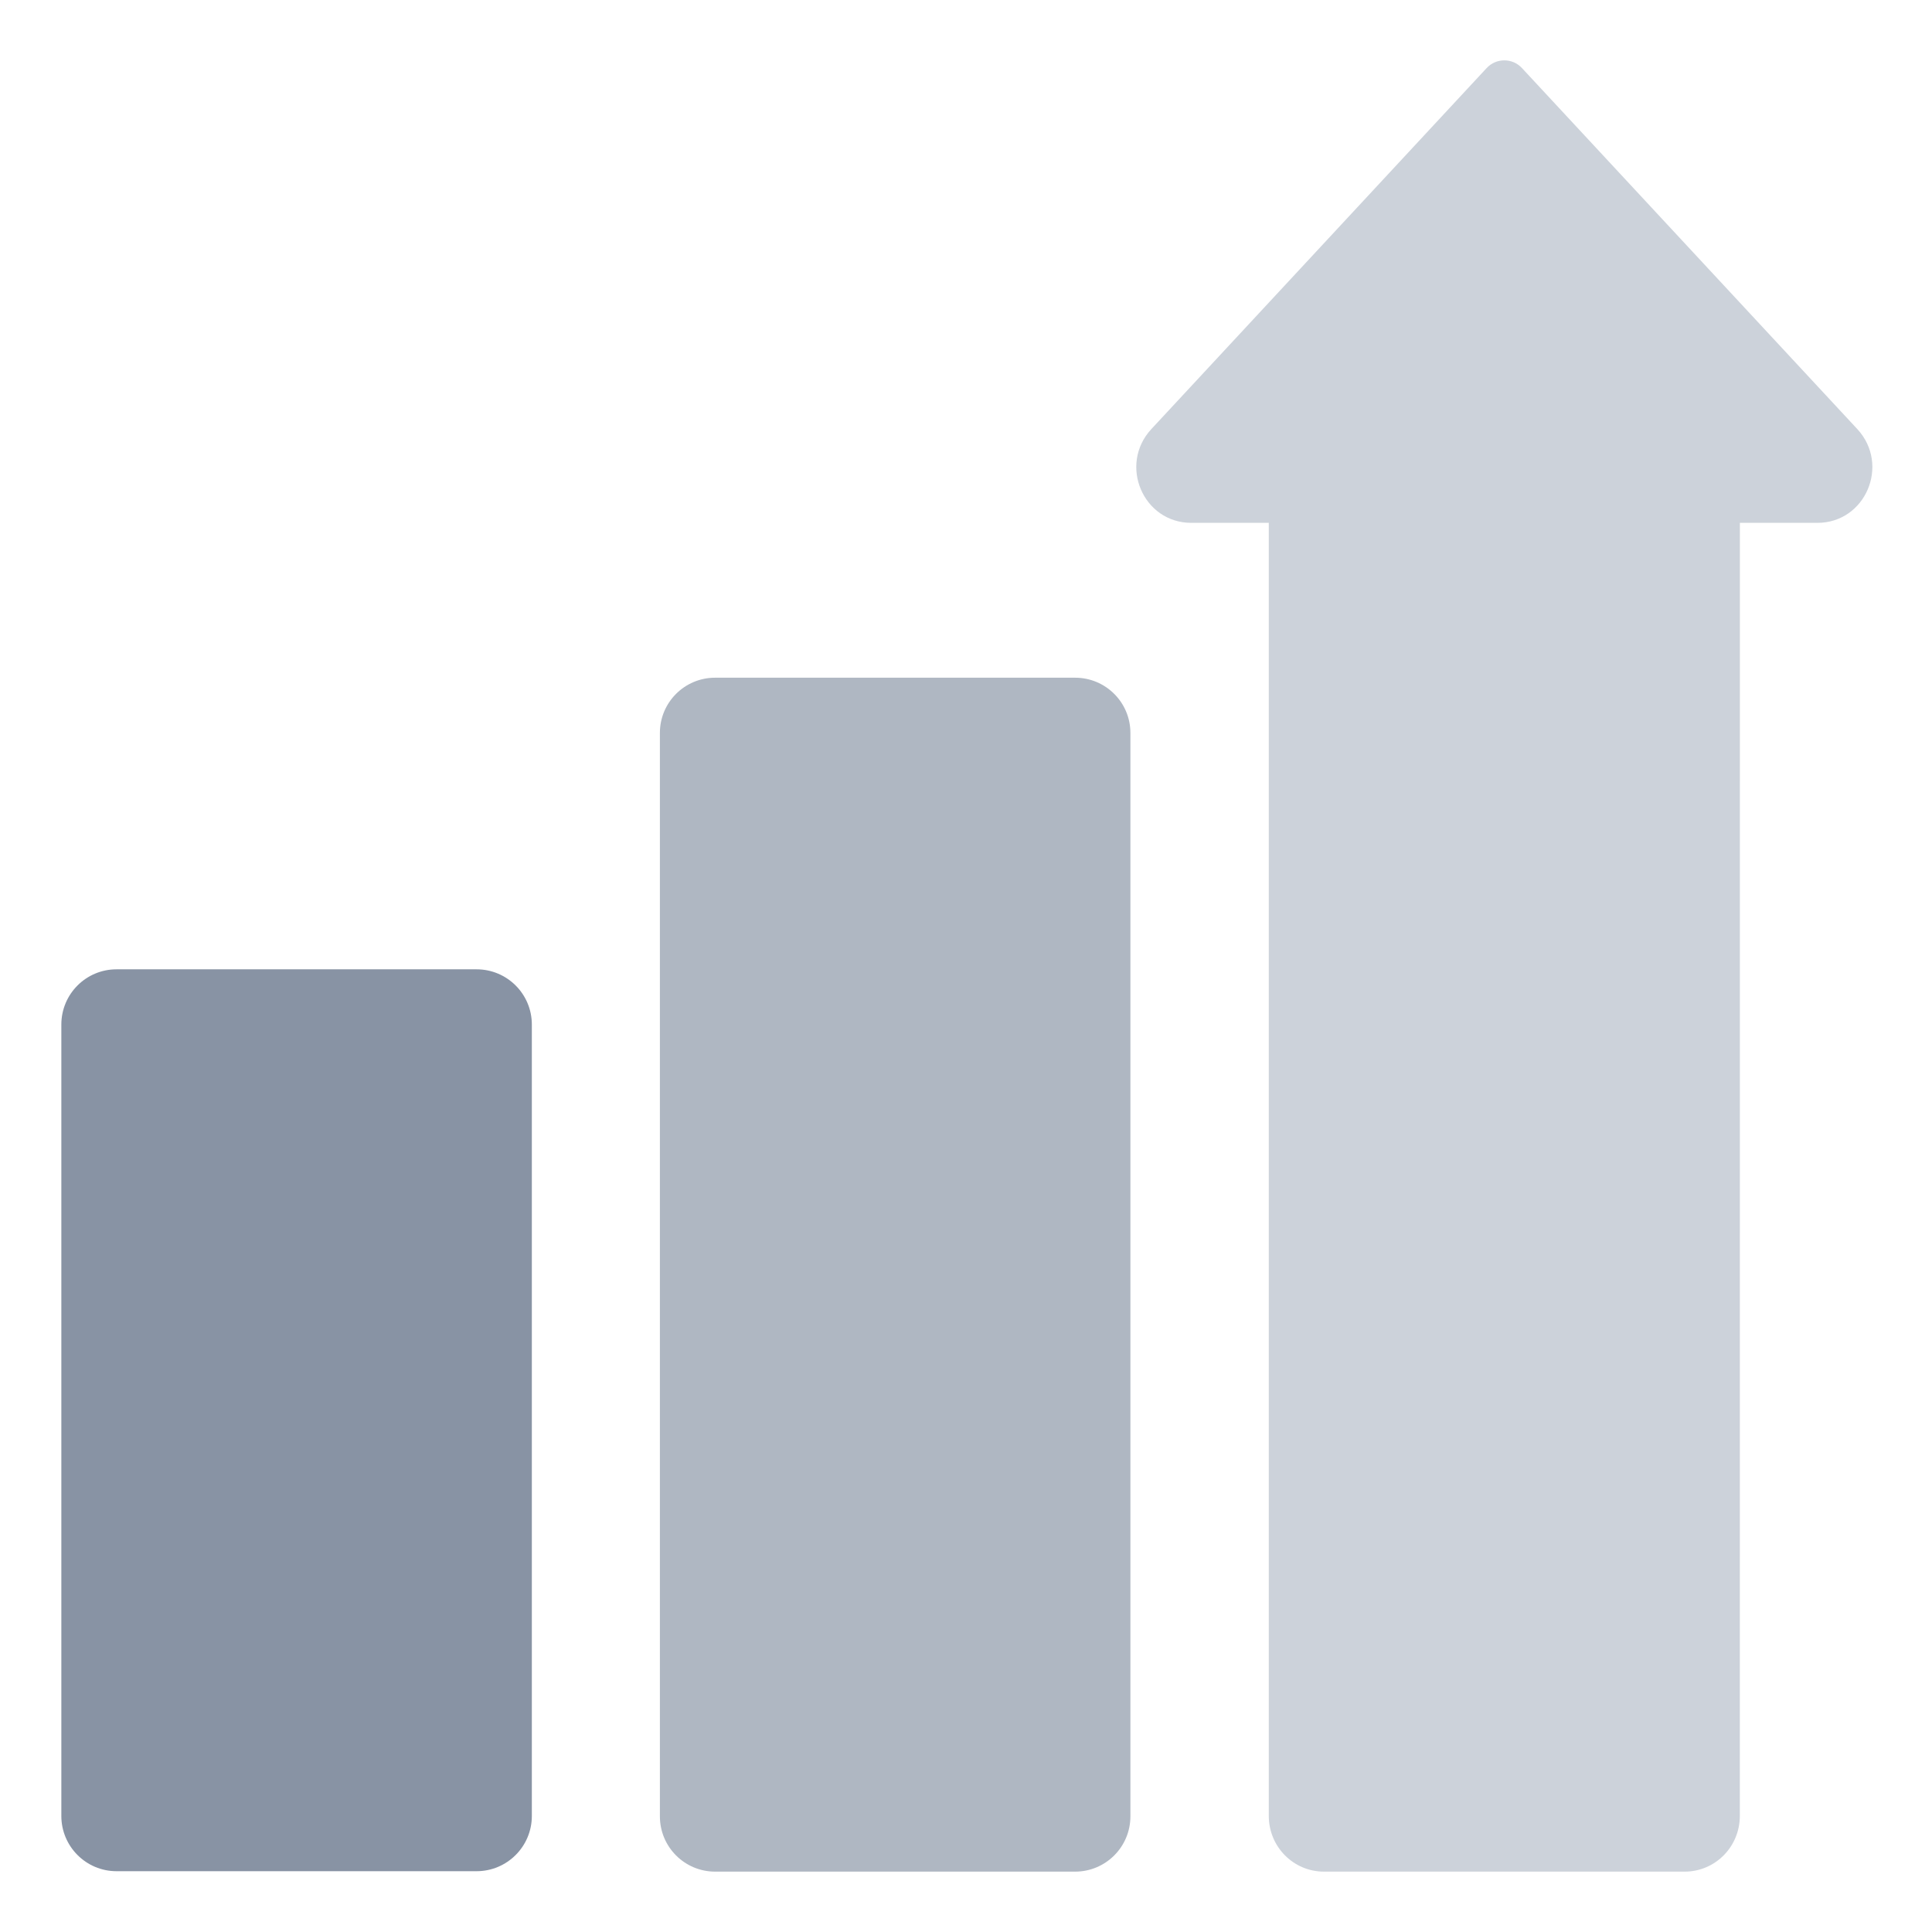
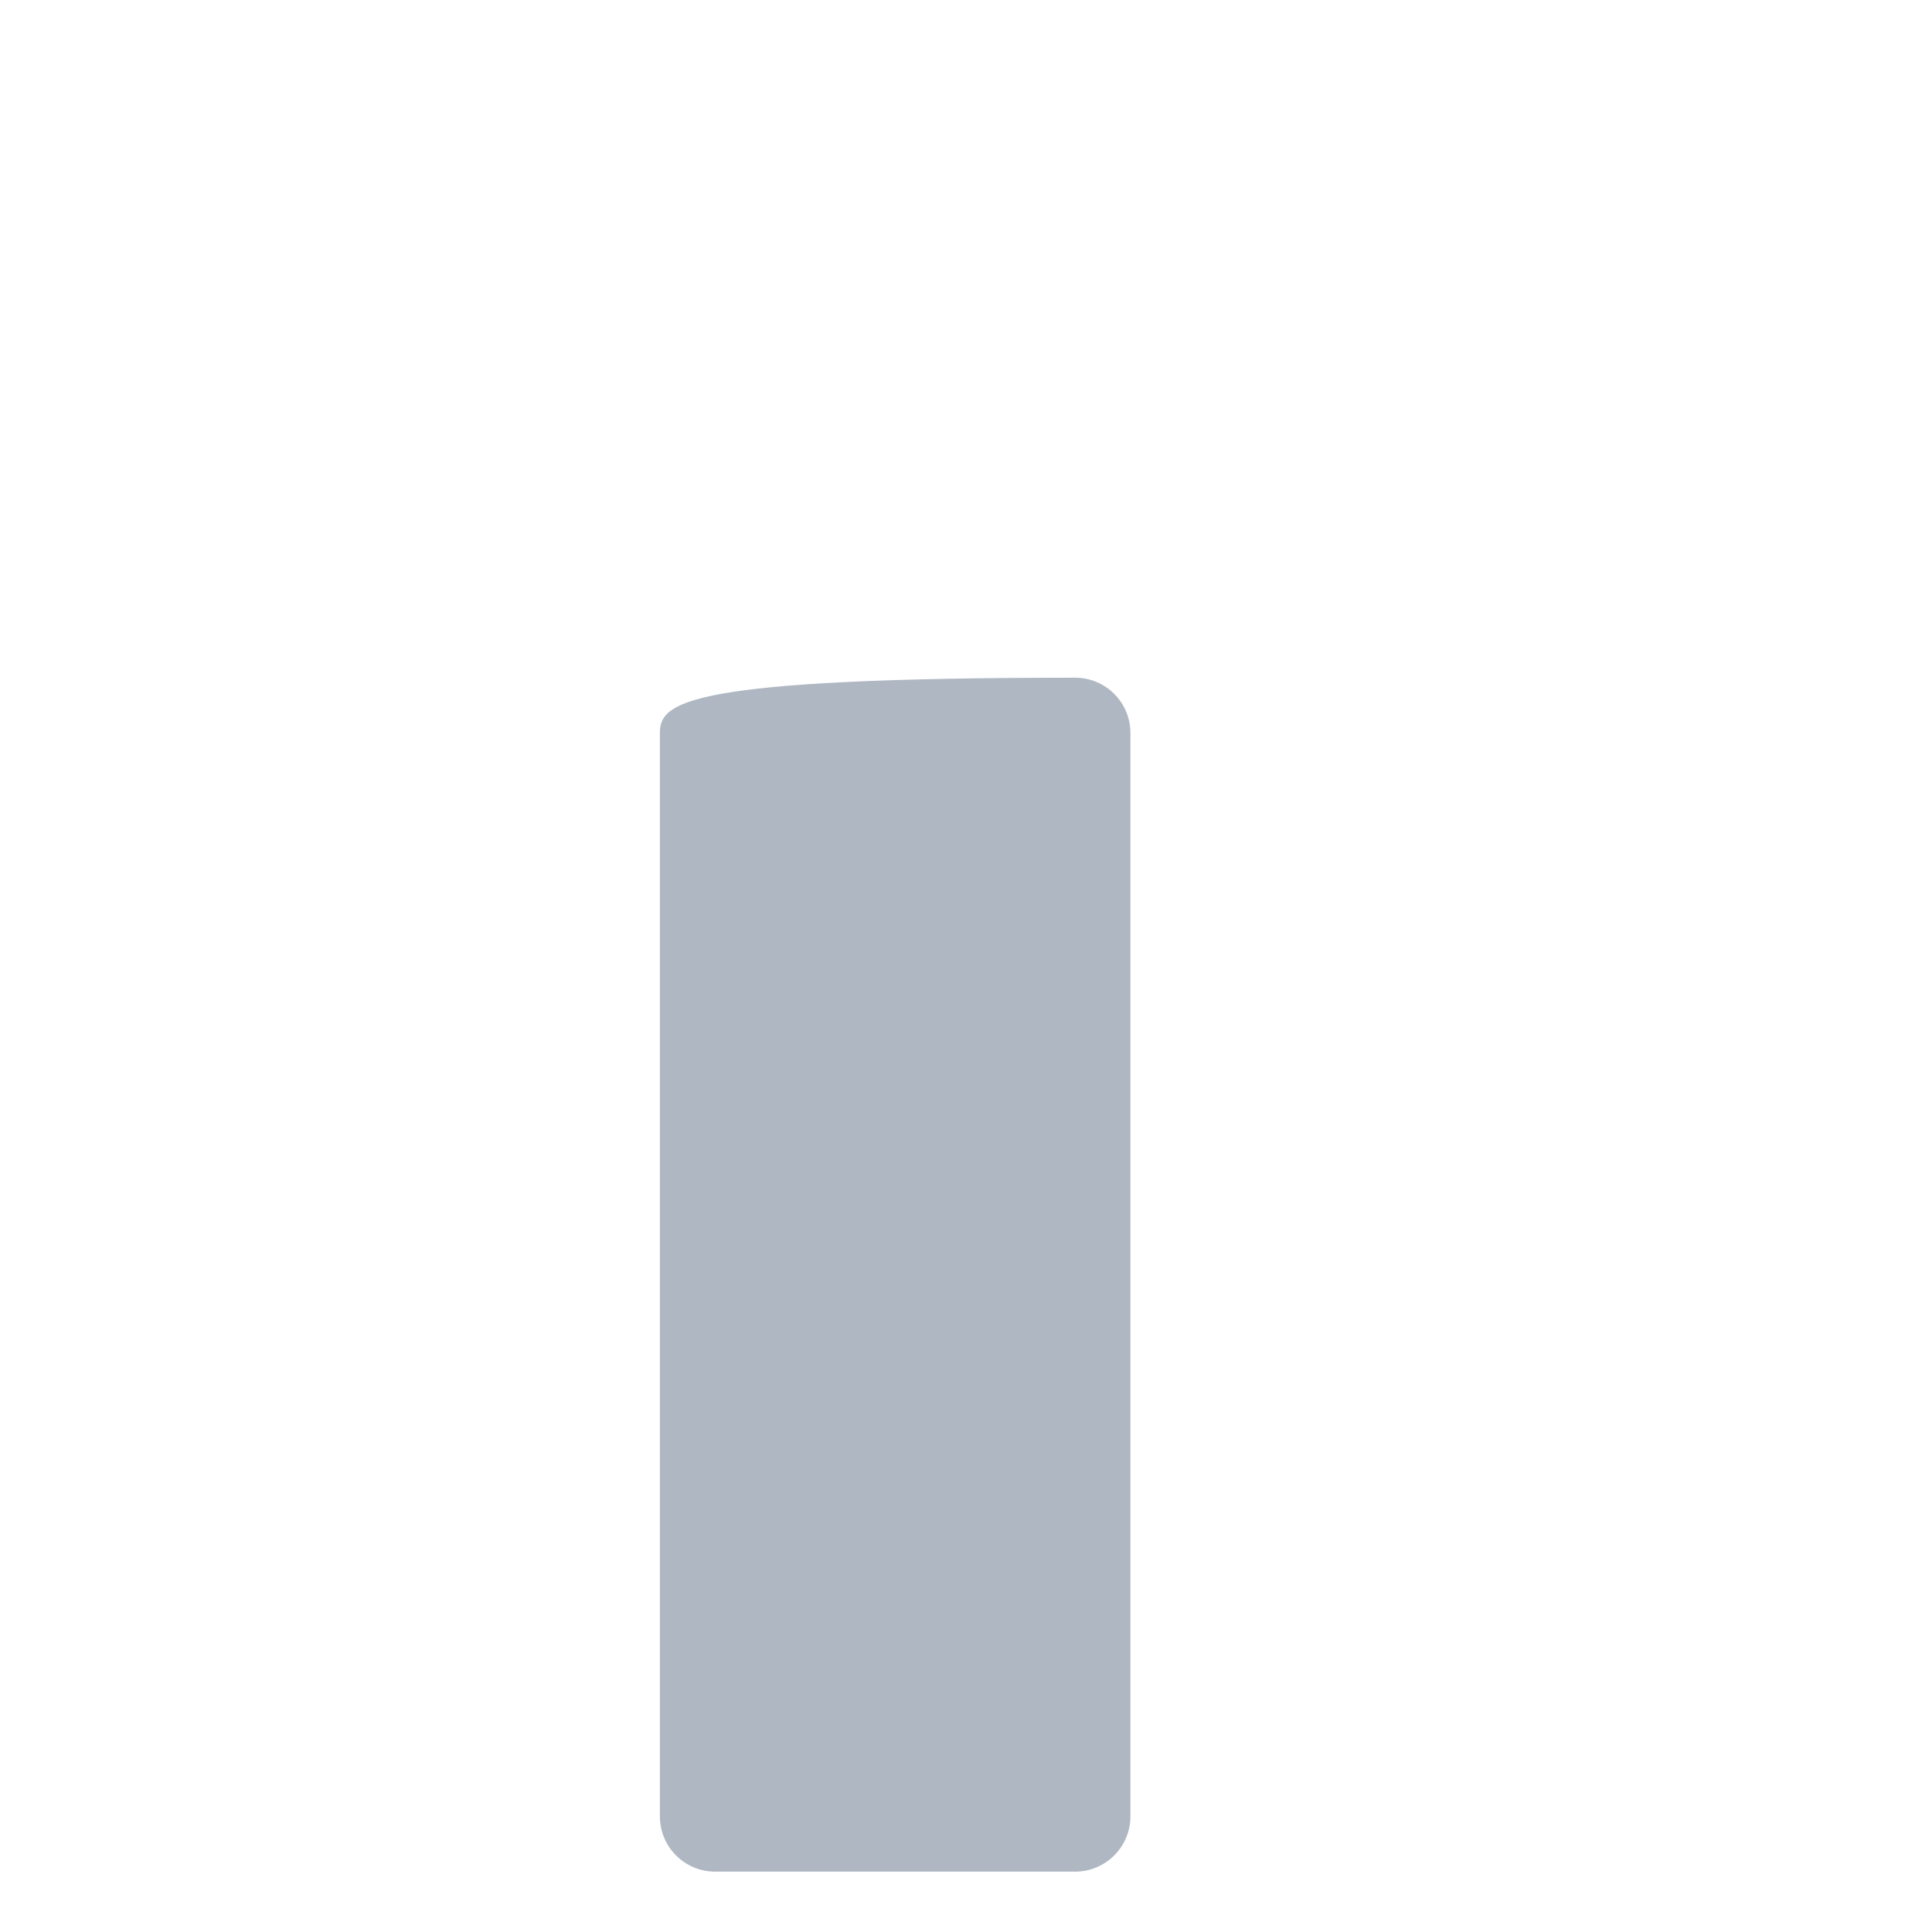
<svg xmlns="http://www.w3.org/2000/svg" width="32" height="32" viewBox="0 0 32 32" fill="none">
-   <path d="M7.894 16.055H1.93C1.425 16.055 1.016 16.464 1.016 16.97V30.078C1.016 30.583 1.425 30.993 1.93 30.993H7.894C8.399 30.993 8.809 30.583 8.809 30.078V16.97C8.809 16.464 8.399 16.055 7.894 16.055Z" fill="#8893A4" />
-   <path d="M17.808 11.225H11.844C11.339 11.225 10.93 11.634 10.93 12.139V30.085C10.93 30.59 11.339 31 11.844 31H17.808C18.313 31 18.723 30.59 18.723 30.085V12.139C18.723 11.634 18.313 11.225 17.808 11.225Z" fill="#AFB7C2" />
-   <path d="M30.764 7.108L25.209 1.128C25.051 0.957 24.781 0.957 24.623 1.128L19.069 7.108C18.524 7.698 18.933 8.66 19.731 8.66H21.015L21.015 30.077C21.015 30.588 21.423 31 21.929 31H27.903C28.409 31 28.817 30.588 28.817 30.077L28.818 8.66H30.102C30.9 8.66 31.308 7.698 30.764 7.108Z" fill="#CCD2DA" />
+   <path d="M17.808 11.225C11.339 11.225 10.93 11.634 10.93 12.139V30.085C10.93 30.59 11.339 31 11.844 31H17.808C18.313 31 18.723 30.59 18.723 30.085V12.139C18.723 11.634 18.313 11.225 17.808 11.225Z" fill="#AFB7C2" />
</svg>